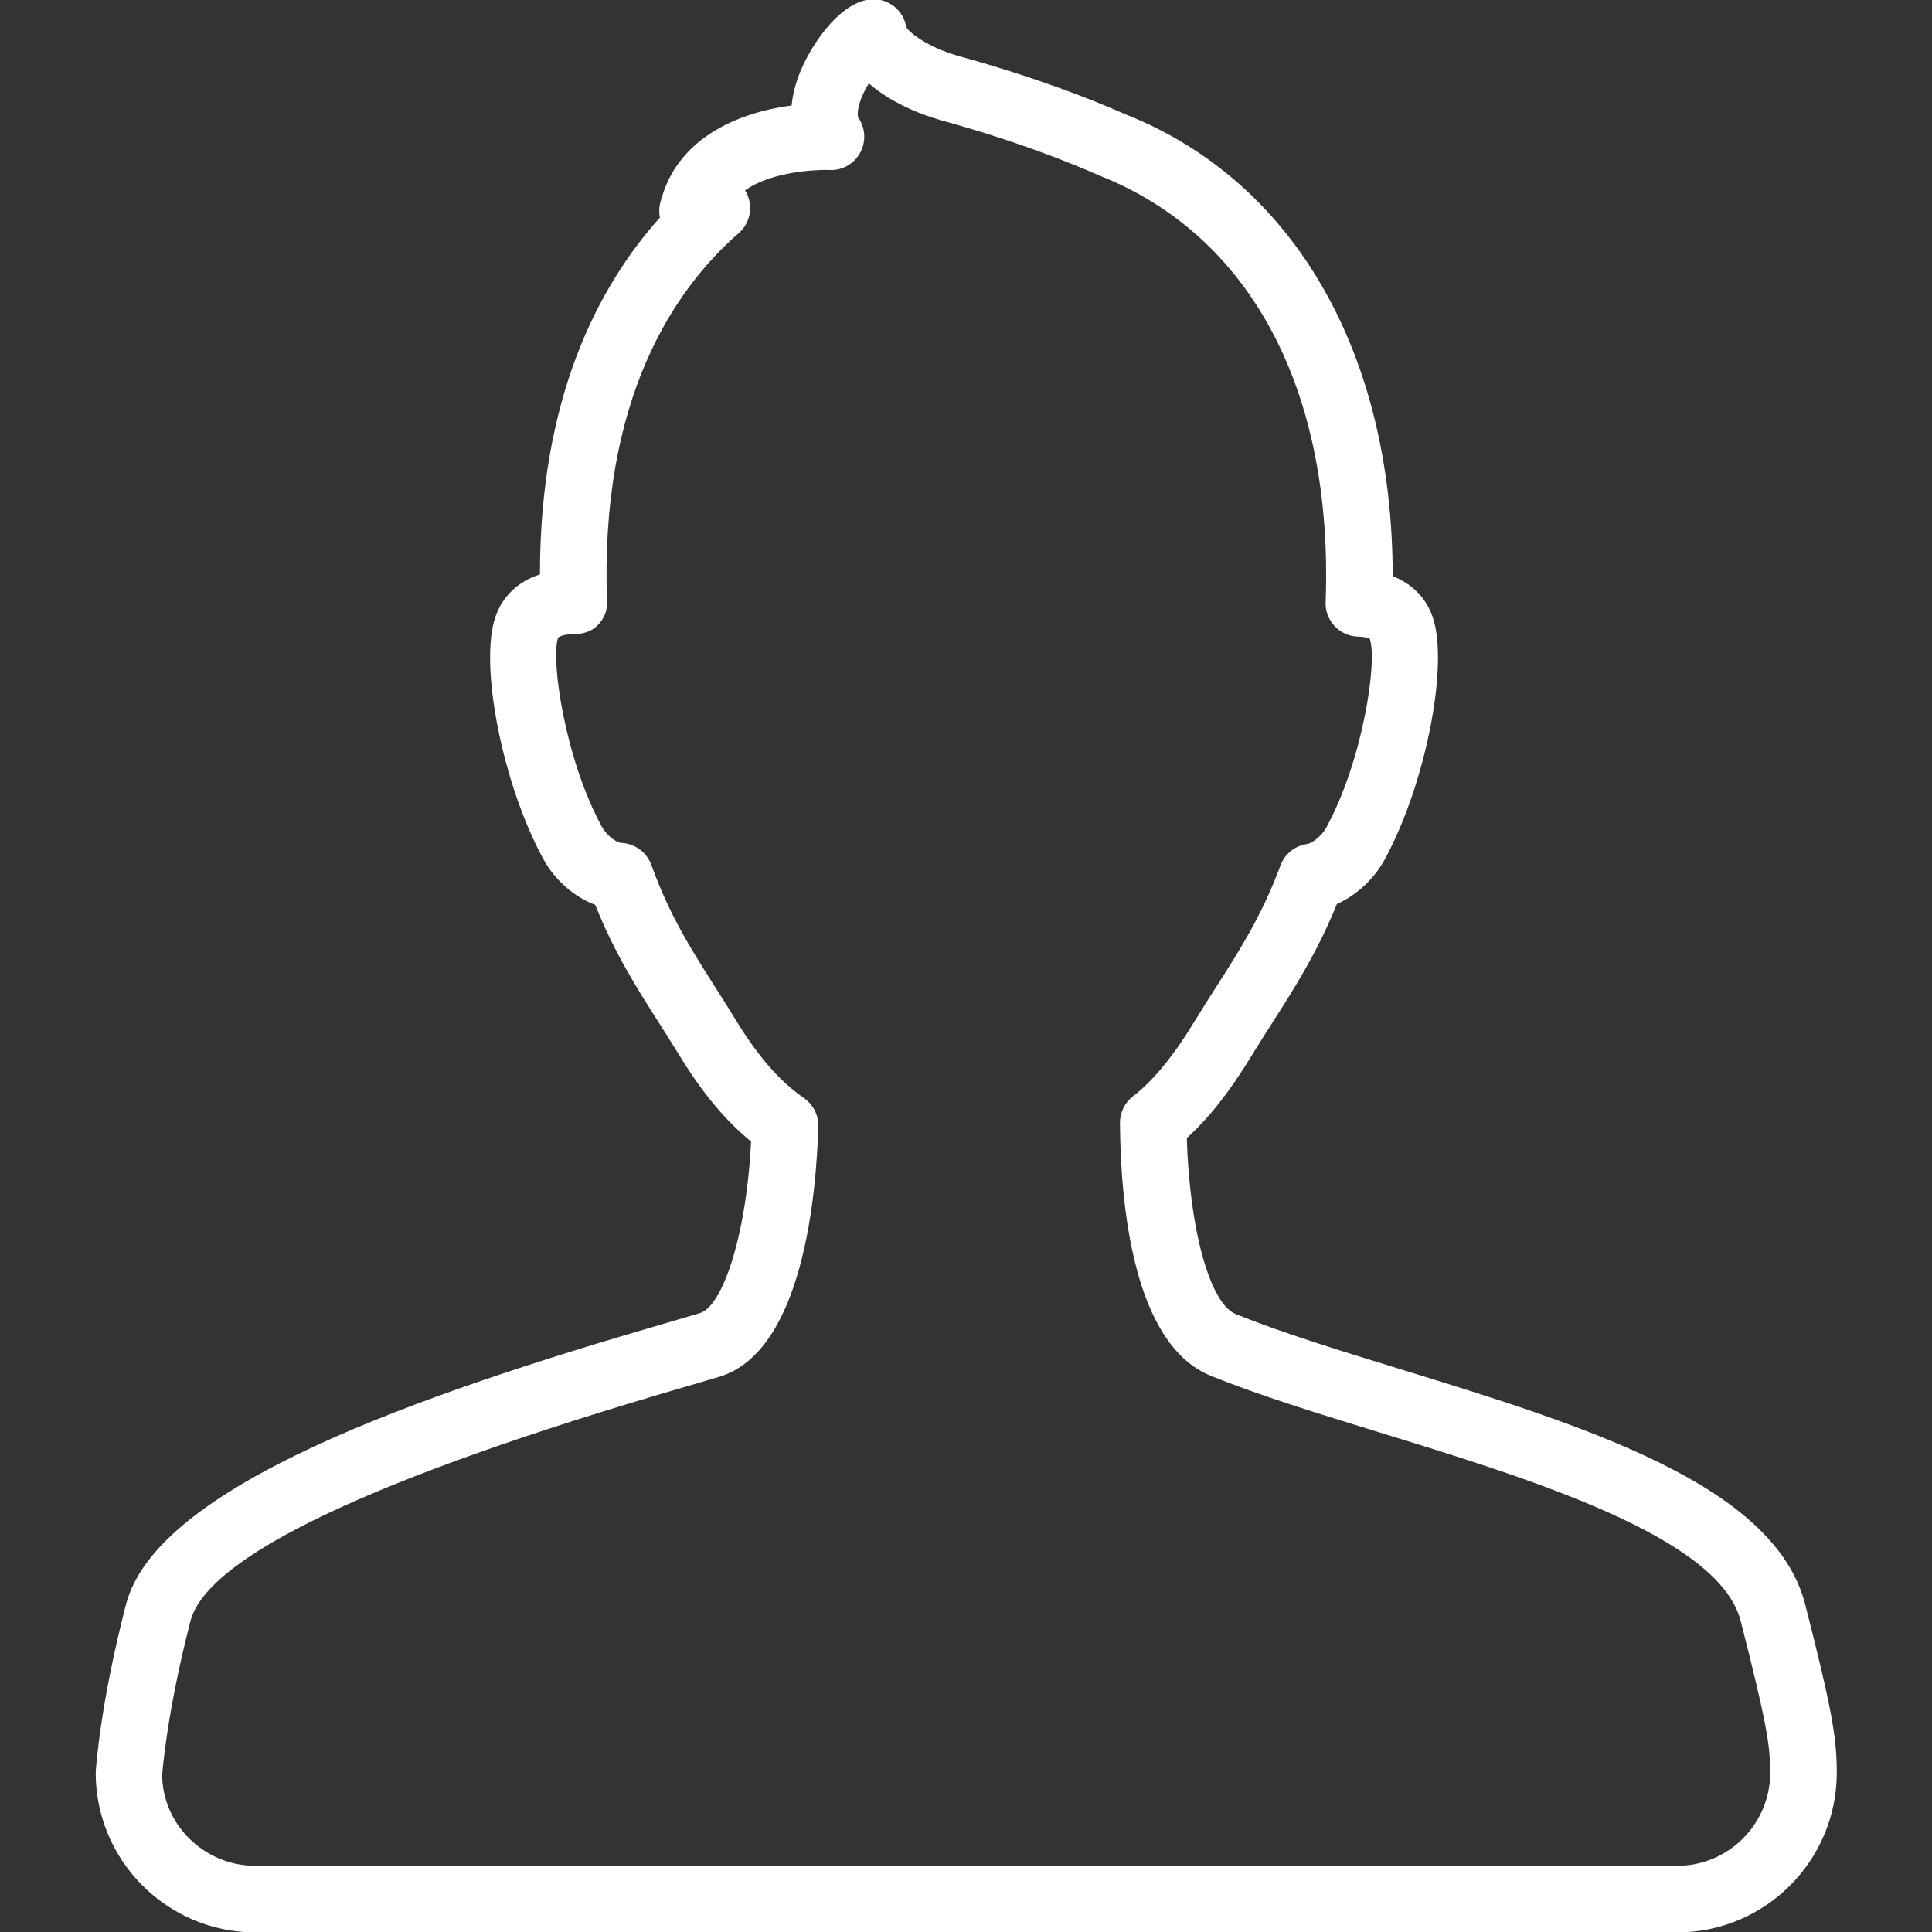
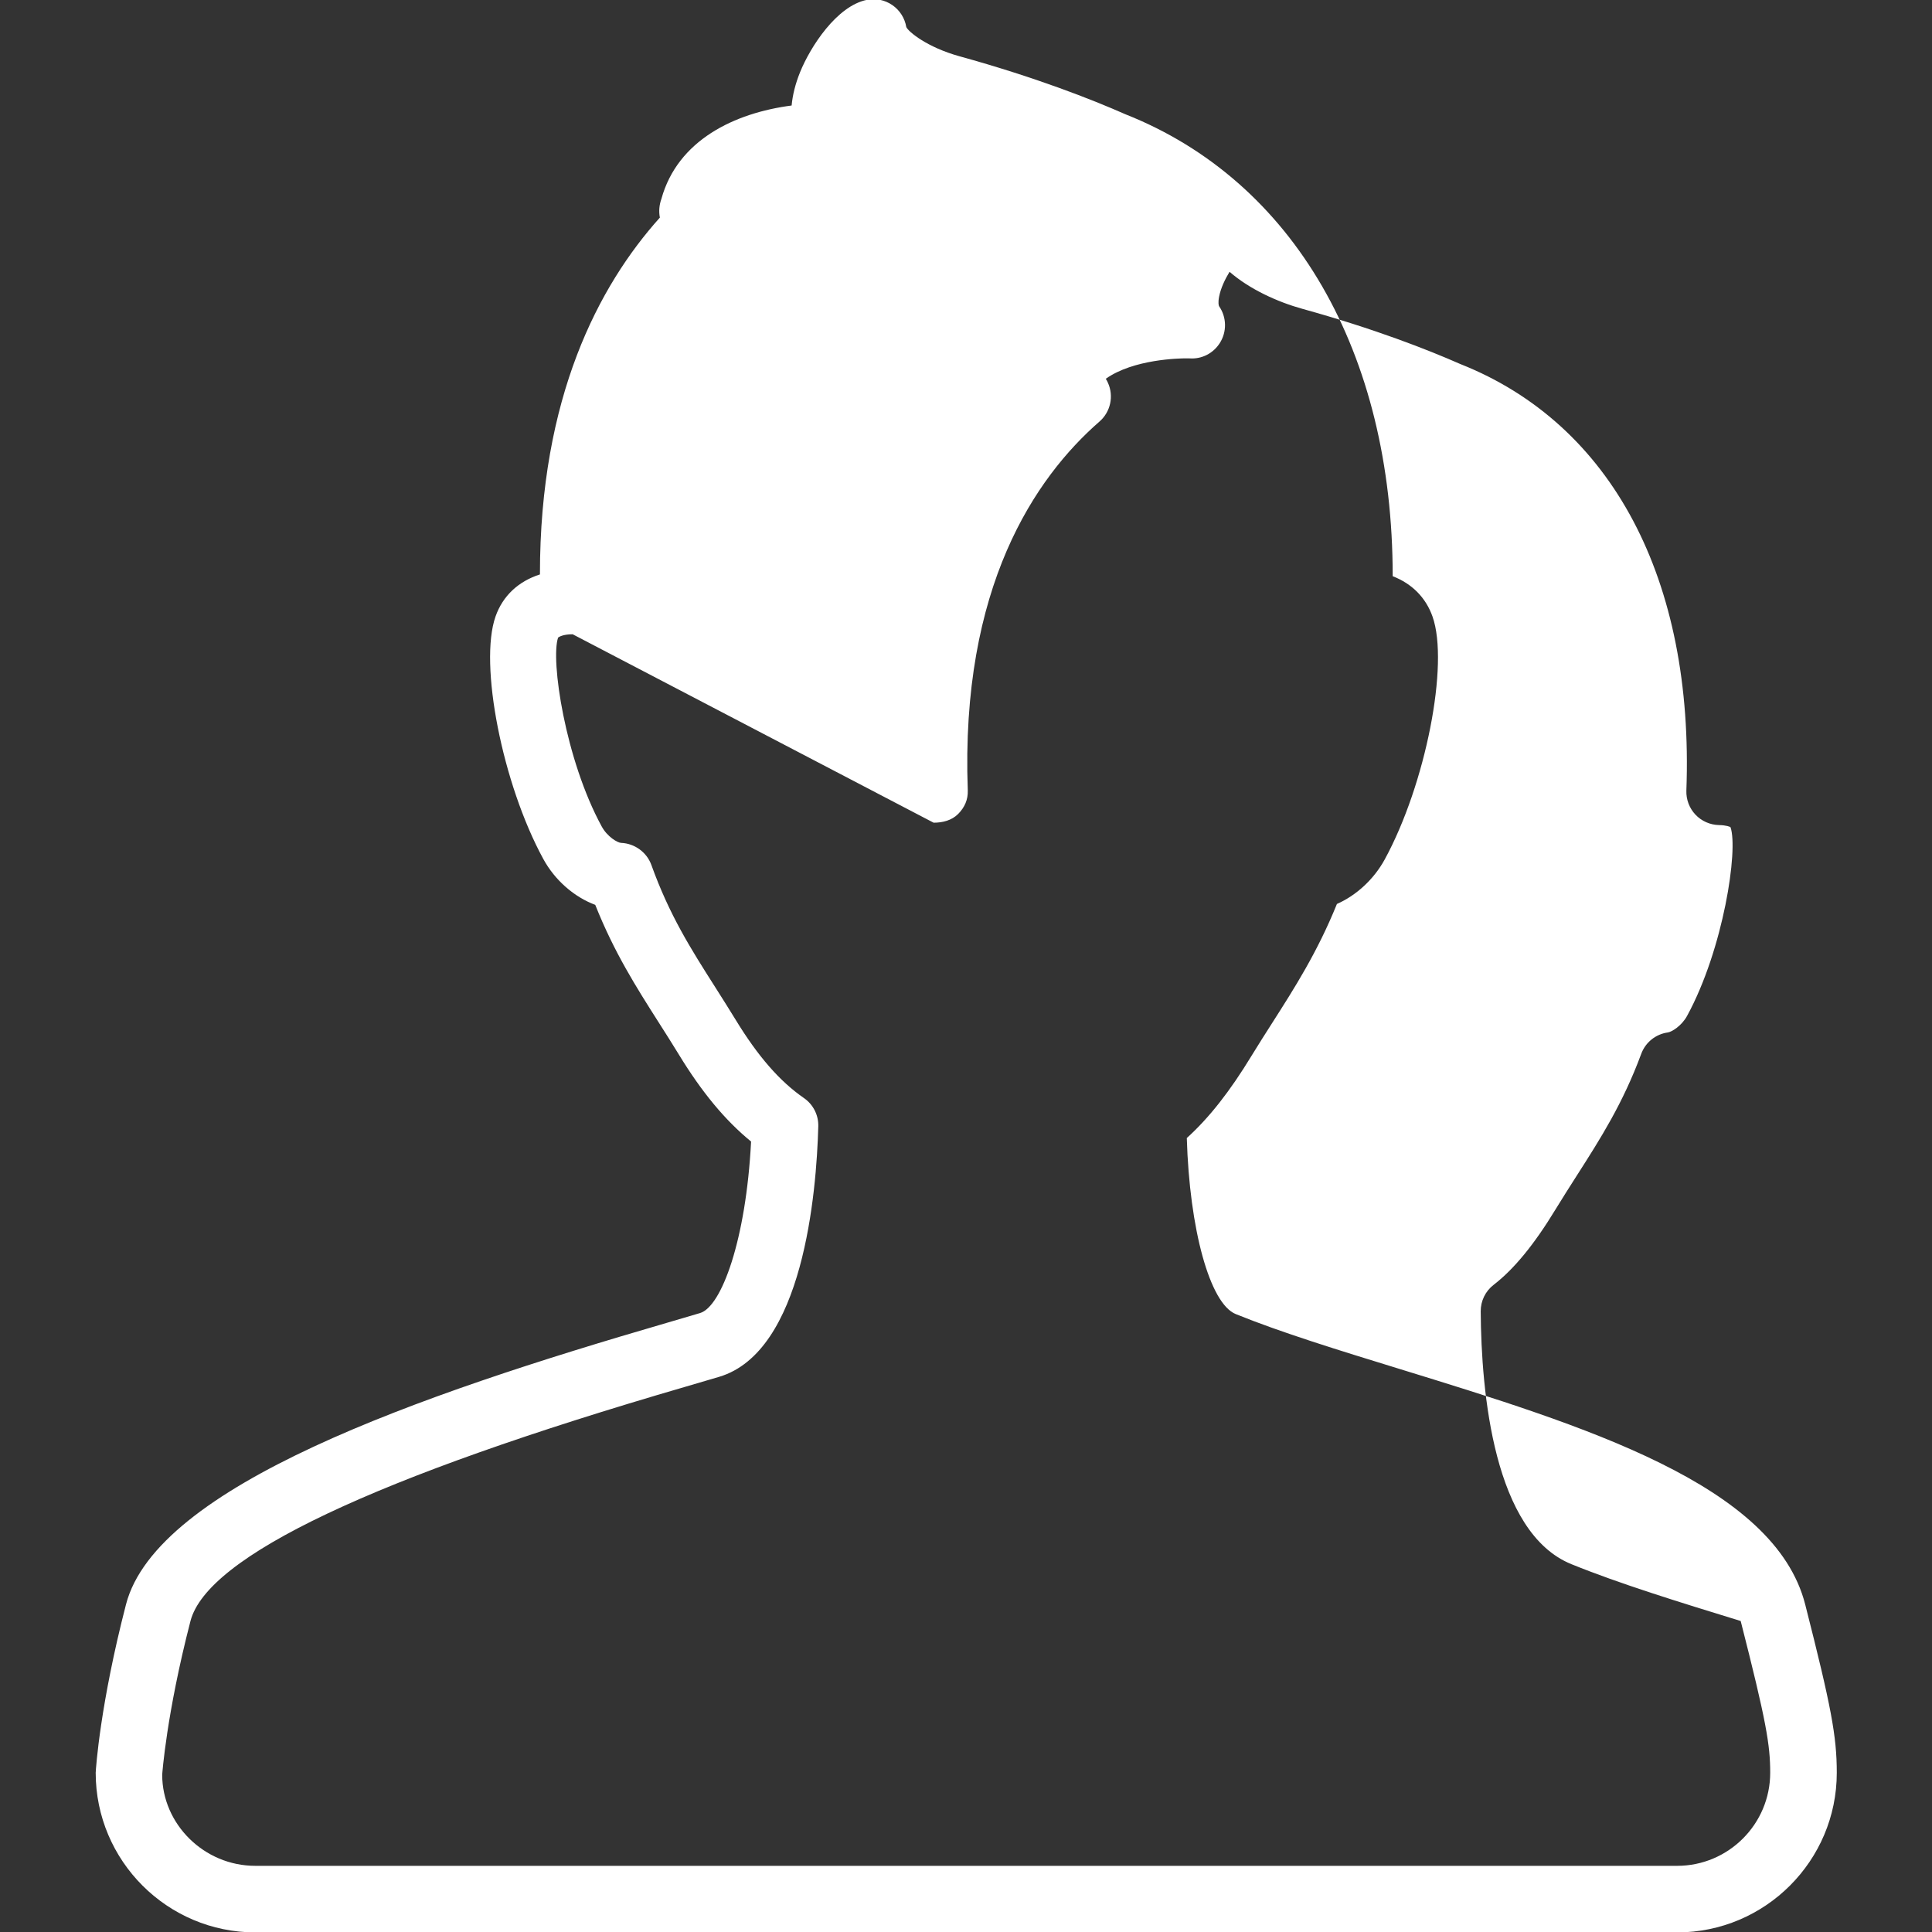
<svg xmlns="http://www.w3.org/2000/svg" version="1.1" id="Layer_1" x="0px" y="0px" width="400px" height="400px" viewBox="0 0 400 400" enable-background="new 0 0 400 400" xml:space="preserve">
  <rect x="0" y="0" width="400" height="400" fill="#333333" stroke="none" />
-   <path fill="#FFFFFF" d="M347.229,400.084H52.866c-18.225,0-33.054-14.832-33.054-33.057c0.047-0.989,0.929-14.188,6.275-34.848  c6.347-24.518,60.156-43.233,111.956-58.295l6.901-2.032c4.425-1.319,9.513-15.115,10.559-35.507  c-5.384-4.401-10.212-10.229-14.984-18.063c-1.38-2.261-2.75-4.415-4.099-6.528c-4.738-7.446-9.24-14.523-13.181-24.412  c-4.334-1.615-8.335-5.058-10.754-9.496c-8.47-15.526-13.366-40.403-9.886-50.222c1.501-4.267,4.731-7.268,9.189-8.695  c-0.017-36.621,12.134-59.729,24.83-73.878c-0.252-1.279-0.128-2.638,0.32-3.88c3.358-12.147,15.119-17.787,26.96-19.325  c0.202-2.197,0.781-4.505,1.736-6.875c2.164-5.35,7.635-13.759,13.854-15.001c1.823-0.367,3.731,0.024,5.27,1.09  c1.534,1.06,2.574,2.702,2.88,4.546c0.458,0.993,4.341,4.193,10.987,6.037c15.822,4.378,27.411,8.944,34.356,12.006  c34.861,13.8,55.374,49.351,55.36,95.649c3.971,1.534,6.858,4.411,8.251,8.368c3.473,9.843-1.434,34.74-9.899,50.27  c-2.262,4.136-5.902,7.46-9.899,9.22c-4.052,10.008-8.79,17.417-13.38,24.604c-1.42,2.228-2.86,4.476-4.307,6.845  c-4.476,7.362-8.789,12.854-13.393,17.013c0.552,18.878,4.765,34.282,10.135,36.45c9.409,3.815,21.308,7.483,33.919,11.359  c38.172,11.751,77.65,23.905,83.983,48.778c5.377,21.105,6.534,27.283,6.534,34.821  C380.287,385.252,365.461,400.084,347.229,400.084z M118.564,131.318c-2.053,0-2.864,0.572-3.015,0.687  c-1.595,4.603,1.467,25.247,9.039,39.127c1.141,2.093,3.244,3.348,4.004,3.378c2.806,0.111,5.323,1.938,6.272,4.583  c3.732,10.364,8.113,17.272,13.188,25.248c1.393,2.19,2.806,4.425,4.233,6.753c4.637,7.604,9.139,12.773,14.17,16.253  c1.915,1.326,3.028,3.526,2.964,5.854c-0.376,13.857-3.133,46.659-20.516,51.854l-7.006,2.06  c-64.516,18.77-98.99,35.09-102.463,48.516c-4.99,19.274-5.845,31.705-5.852,31.833c0.013,10.188,8.658,18.837,19.284,18.837  h294.363c10.634,0,19.274-8.648,19.274-19.274c0-5.761-0.794-10.58-6.11-31.416c-4.429-17.383-43.381-29.376-74.688-39.013  c-12.895-3.964-25.076-7.72-35.029-11.758c-16.092-6.508-18.689-35.587-18.797-52.345c-0.014-2.154,0.969-4.187,2.679-5.498  c4.213-3.251,8.386-8.339,12.78-15.566c1.5-2.457,2.994-4.792,4.462-7.094c4.893-7.652,9.509-14.883,13.312-25.156  c0.875-2.379,2.988-4.085,5.505-4.435c0.821-0.115,2.854-1.356,3.984-3.416c7.564-13.88,10.634-34.447,8.998-39.077  c-0.101-0.091-0.842-0.414-2.39-0.444c-1.844-0.041-3.607-0.818-4.872-2.16c-1.266-1.343-1.945-3.14-1.878-4.987  c1.622-43.7-15.438-75.883-46.793-88.3c-6.771-2.978-17.699-7.278-32.721-11.438c-5.095-1.413-10.859-4.014-15.065-7.662  c-0.959,1.568-1.811,3.382-2.154,5.105c-0.259,1.292-0.091,1.908-0.01,2.022c1.585,2.292,1.635,5.31,0.128,7.652  c-1.36,2.113-3.708,3.317-6.212,3.149l-0.717-0.01c-1.393,0-10.906,0.155-16.657,4.227c0.162,0.262,0.313,0.539,0.441,0.828  c1.252,2.77,0.542,6.034-1.75,8.029c-13.295,11.596-28.817,34.259-27.266,76.375c0.067,1.901-0.653,3.517-1.992,4.869  c-1.339,1.353-3.248,1.811-5.081,1.811C118.594,131.318,118.577,131.318,118.564,131.318z" />
+   <path fill="#FFFFFF" d="M347.229,400.084H52.866c-18.225,0-33.054-14.832-33.054-33.057c0.047-0.989,0.929-14.188,6.275-34.848  c6.347-24.518,60.156-43.233,111.956-58.295l6.901-2.032c4.425-1.319,9.513-15.115,10.559-35.507  c-5.384-4.401-10.212-10.229-14.984-18.063c-1.38-2.261-2.75-4.415-4.099-6.528c-4.738-7.446-9.24-14.523-13.181-24.412  c-4.334-1.615-8.335-5.058-10.754-9.496c-8.47-15.526-13.366-40.403-9.886-50.222c1.501-4.267,4.731-7.268,9.189-8.695  c-0.017-36.621,12.134-59.729,24.83-73.878c-0.252-1.279-0.128-2.638,0.32-3.88c3.358-12.147,15.119-17.787,26.96-19.325  c0.202-2.197,0.781-4.505,1.736-6.875c2.164-5.35,7.635-13.759,13.854-15.001c1.823-0.367,3.731,0.024,5.27,1.09  c1.534,1.06,2.574,2.702,2.88,4.546c0.458,0.993,4.341,4.193,10.987,6.037c15.822,4.378,27.411,8.944,34.356,12.006  c34.861,13.8,55.374,49.351,55.36,95.649c3.971,1.534,6.858,4.411,8.251,8.368c3.473,9.843-1.434,34.74-9.899,50.27  c-2.262,4.136-5.902,7.46-9.899,9.22c-4.052,10.008-8.79,17.417-13.38,24.604c-1.42,2.228-2.86,4.476-4.307,6.845  c-4.476,7.362-8.789,12.854-13.393,17.013c0.552,18.878,4.765,34.282,10.135,36.45c9.409,3.815,21.308,7.483,33.919,11.359  c38.172,11.751,77.65,23.905,83.983,48.778c5.377,21.105,6.534,27.283,6.534,34.821  C380.287,385.252,365.461,400.084,347.229,400.084z M118.564,131.318c-2.053,0-2.864,0.572-3.015,0.687  c-1.595,4.603,1.467,25.247,9.039,39.127c1.141,2.093,3.244,3.348,4.004,3.378c2.806,0.111,5.323,1.938,6.272,4.583  c3.732,10.364,8.113,17.272,13.188,25.248c1.393,2.19,2.806,4.425,4.233,6.753c4.637,7.604,9.139,12.773,14.17,16.253  c1.915,1.326,3.028,3.526,2.964,5.854c-0.376,13.857-3.133,46.659-20.516,51.854l-7.006,2.06  c-64.516,18.77-98.99,35.09-102.463,48.516c-4.99,19.274-5.845,31.705-5.852,31.833c0.013,10.188,8.658,18.837,19.284,18.837  h294.363c10.634,0,19.274-8.648,19.274-19.274c0-5.761-0.794-10.58-6.11-31.416c-12.895-3.964-25.076-7.72-35.029-11.758c-16.092-6.508-18.689-35.587-18.797-52.345c-0.014-2.154,0.969-4.187,2.679-5.498  c4.213-3.251,8.386-8.339,12.78-15.566c1.5-2.457,2.994-4.792,4.462-7.094c4.893-7.652,9.509-14.883,13.312-25.156  c0.875-2.379,2.988-4.085,5.505-4.435c0.821-0.115,2.854-1.356,3.984-3.416c7.564-13.88,10.634-34.447,8.998-39.077  c-0.101-0.091-0.842-0.414-2.39-0.444c-1.844-0.041-3.607-0.818-4.872-2.16c-1.266-1.343-1.945-3.14-1.878-4.987  c1.622-43.7-15.438-75.883-46.793-88.3c-6.771-2.978-17.699-7.278-32.721-11.438c-5.095-1.413-10.859-4.014-15.065-7.662  c-0.959,1.568-1.811,3.382-2.154,5.105c-0.259,1.292-0.091,1.908-0.01,2.022c1.585,2.292,1.635,5.31,0.128,7.652  c-1.36,2.113-3.708,3.317-6.212,3.149l-0.717-0.01c-1.393,0-10.906,0.155-16.657,4.227c0.162,0.262,0.313,0.539,0.441,0.828  c1.252,2.77,0.542,6.034-1.75,8.029c-13.295,11.596-28.817,34.259-27.266,76.375c0.067,1.901-0.653,3.517-1.992,4.869  c-1.339,1.353-3.248,1.811-5.081,1.811C118.594,131.318,118.577,131.318,118.564,131.318z" />
</svg>